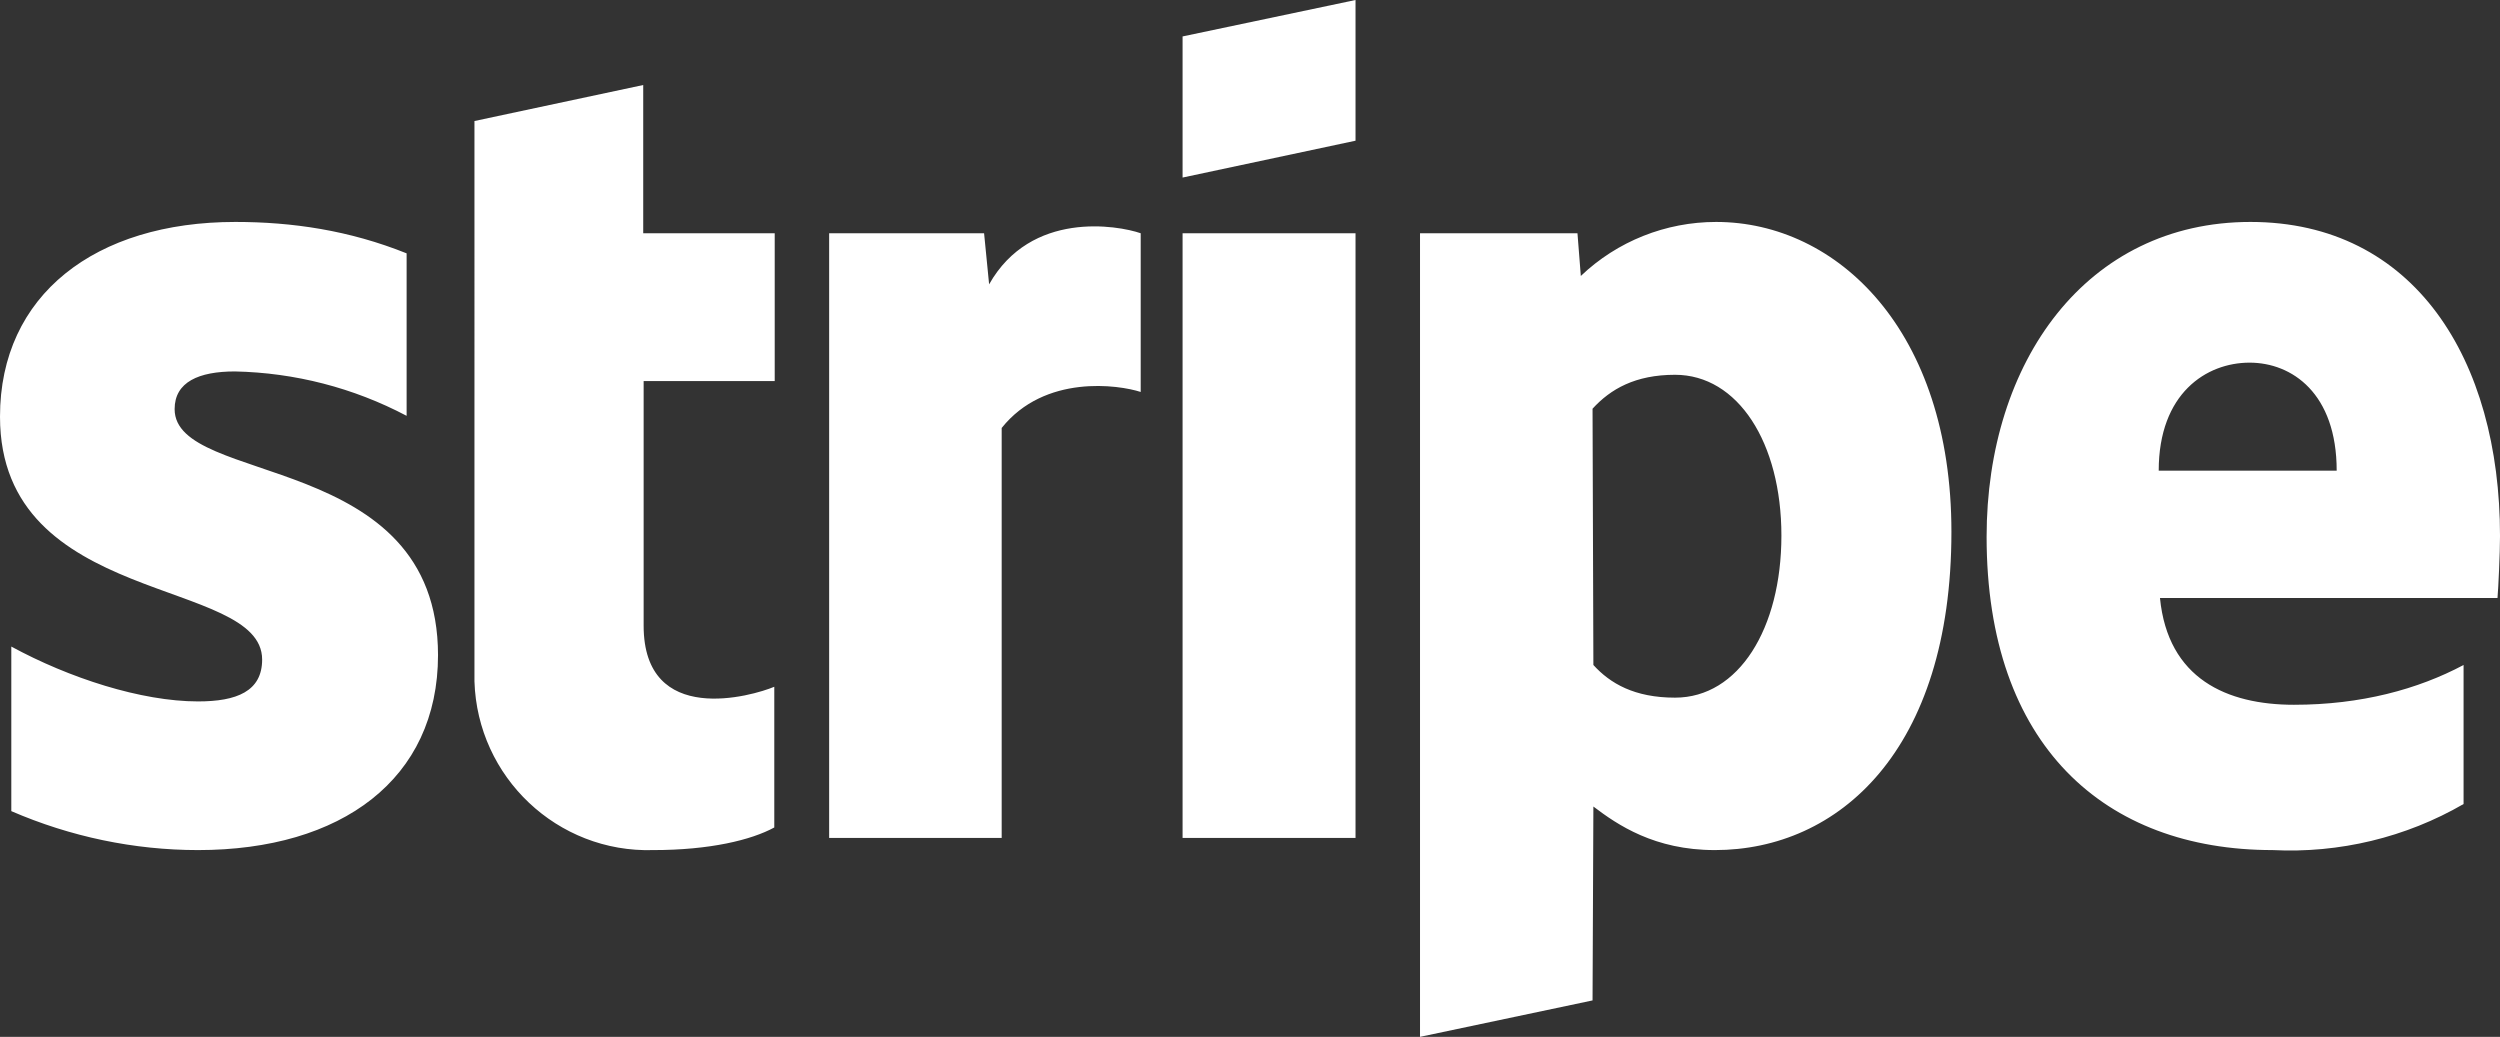
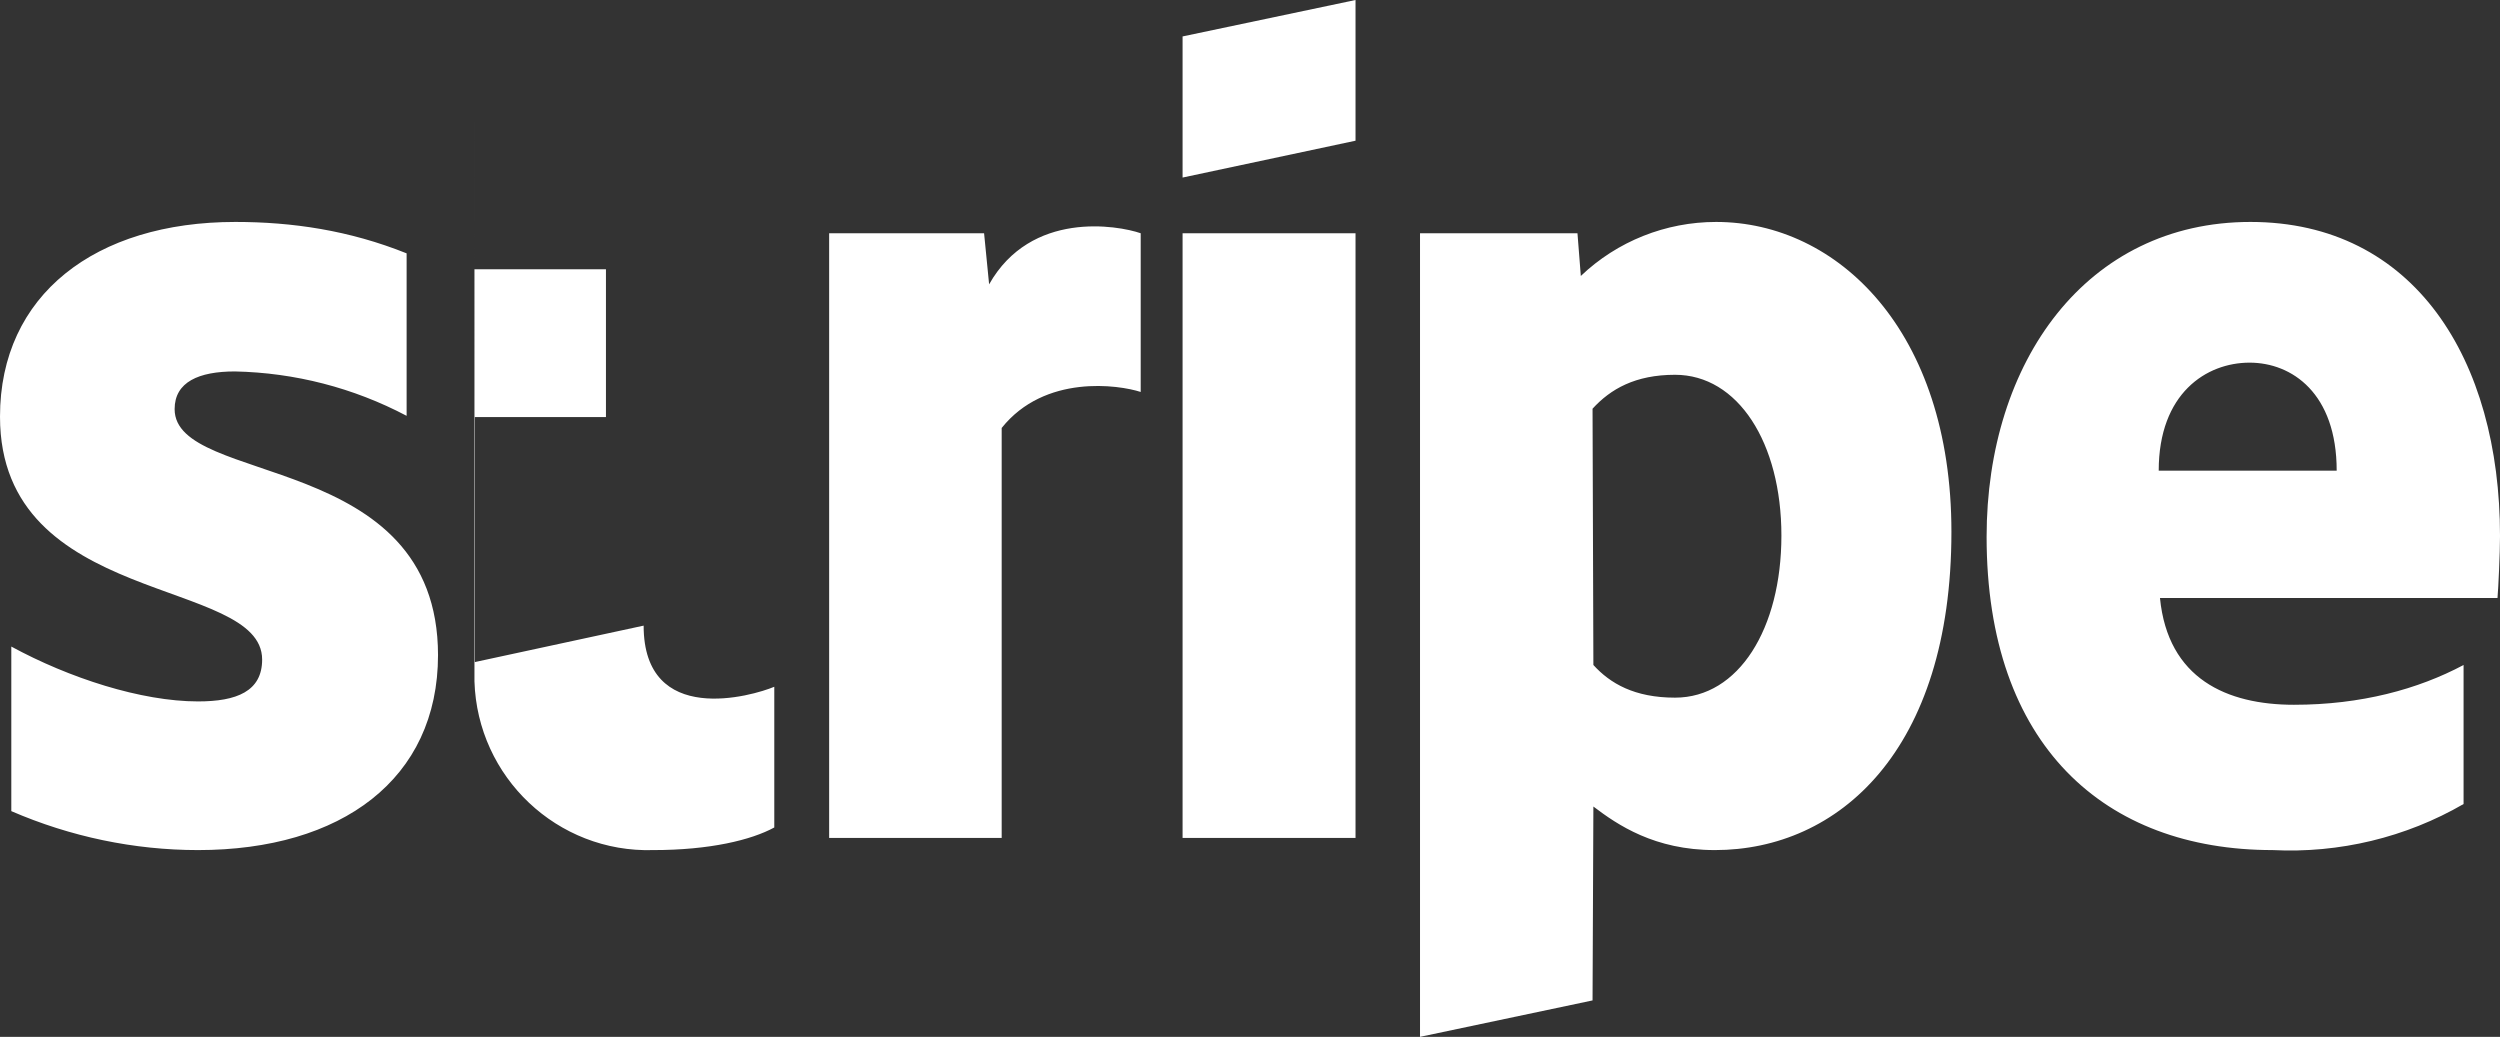
<svg xmlns="http://www.w3.org/2000/svg" id="Layer_2" data-name="Layer 2" viewBox="0 0 59.7 24.76">
  <rect x="0" y="0" width="59.7" height="24.76" fill="#333333" stroke="none" />
  <defs>
    <style>
      .cls-1 {
        fill: #fff;
        fill-rule: evenodd;
      }
    </style>
  </defs>
  <g id="Layer_1-2" data-name="Layer 1">
-     <path class="cls-1" d="M59.64,14.28h-8.06c.19,1.93,1.6,2.55,3.2,2.55s2.96-.37,4.05-.95v3.32c-1.38.8-2.97,1.18-4.56,1.1-4.01,0-6.83-2.5-6.83-7.48,0-4.19,2.39-7.52,6.3-7.52s5.96,3.28,5.96,7.5c0,.4-.04,1.26-.06,1.48ZM53.72,8.66c-1.03,0-2.17.73-2.17,2.58h4.25c0-1.85-1.07-2.58-2.08-2.58ZM40.95,20.3c-1.44,0-2.32-.6-2.9-1.04l-.02,4.63-4.12.87V5.57h3.76l.08,1.02c.87-.83,2.03-1.29,3.23-1.29,2.9,0,5.62,2.6,5.62,7.4,0,5.23-2.7,7.6-5.65,7.6ZM40,8.95c-.95,0-1.54.34-1.97.81l.02,6.12c.4.44.98.78,1.95.78,1.52,0,2.54-1.65,2.54-3.87s-1.04-3.84-2.54-3.84ZM28.24,5.57h4.13v14.44h-4.13s0-14.44,0-14.44ZM28.24.87l4.13-.87v3.36l-4.13.88V.88h0ZM23.92,10.22v9.79h-4.12V5.57h3.7l.12,1.22c1-1.77,3.07-1.41,3.62-1.22v3.79c-.52-.17-2.29-.43-3.32.86ZM15.37,14.94c0,2.43,2.6,1.68,3.12,1.46v3.36c-.55.3-1.54.54-2.89.54-2.29.07-4.2-1.74-4.27-4.03,0-.07,0-.14,0-.21V2.89s4.03-.86,4.03-.86v3.54h3.14v3.53h-3.13v5.85h0ZM10.46,15.64c0,2.97-2.31,4.66-5.73,4.66-1.53,0-3.05-.32-4.46-.93v-3.93c1.38.75,3.1,1.31,4.46,1.31.92,0,1.53-.24,1.53-1,0-1.98-6.26-1.24-6.26-5.8,0-2.91,2.28-4.65,5.62-4.65,1.36,0,2.72.2,4.09.75v3.88c-1.27-.67-2.67-1.03-4.1-1.06-.86,0-1.44.25-1.44.9,0,1.85,6.29.97,6.29,5.88h0Z" />
+     <path class="cls-1" d="M59.64,14.28h-8.06c.19,1.93,1.6,2.55,3.2,2.55s2.96-.37,4.05-.95v3.32c-1.38.8-2.97,1.18-4.56,1.1-4.01,0-6.83-2.5-6.83-7.48,0-4.19,2.39-7.52,6.3-7.52s5.96,3.28,5.96,7.5c0,.4-.04,1.26-.06,1.48ZM53.72,8.66c-1.03,0-2.17.73-2.17,2.58h4.25c0-1.85-1.07-2.58-2.08-2.58ZM40.95,20.3c-1.44,0-2.32-.6-2.9-1.04l-.02,4.63-4.12.87V5.57h3.76l.08,1.02c.87-.83,2.03-1.29,3.23-1.29,2.9,0,5.62,2.6,5.62,7.4,0,5.23-2.7,7.6-5.65,7.6ZM40,8.95c-.95,0-1.54.34-1.97.81l.02,6.12c.4.44.98.78,1.95.78,1.52,0,2.54-1.65,2.54-3.87s-1.04-3.84-2.54-3.84ZM28.24,5.57h4.13v14.44h-4.13s0-14.44,0-14.44ZM28.24.87l4.13-.87v3.36l-4.13.88V.88h0ZM23.92,10.22v9.79h-4.12V5.57h3.7l.12,1.22c1-1.77,3.07-1.41,3.62-1.22v3.79c-.52-.17-2.29-.43-3.32.86ZM15.37,14.94c0,2.43,2.6,1.68,3.12,1.46v3.36c-.55.3-1.54.54-2.89.54-2.29.07-4.2-1.74-4.27-4.03,0-.07,0-.14,0-.21V2.89v3.54h3.14v3.53h-3.13v5.85h0ZM10.46,15.64c0,2.97-2.31,4.66-5.73,4.66-1.53,0-3.05-.32-4.46-.93v-3.93c1.38.75,3.1,1.31,4.46,1.31.92,0,1.53-.24,1.53-1,0-1.98-6.26-1.24-6.26-5.8,0-2.91,2.28-4.65,5.62-4.65,1.36,0,2.72.2,4.09.75v3.88c-1.27-.67-2.67-1.03-4.1-1.06-.86,0-1.44.25-1.44.9,0,1.85,6.29.97,6.29,5.88h0Z" />
  </g>
</svg>